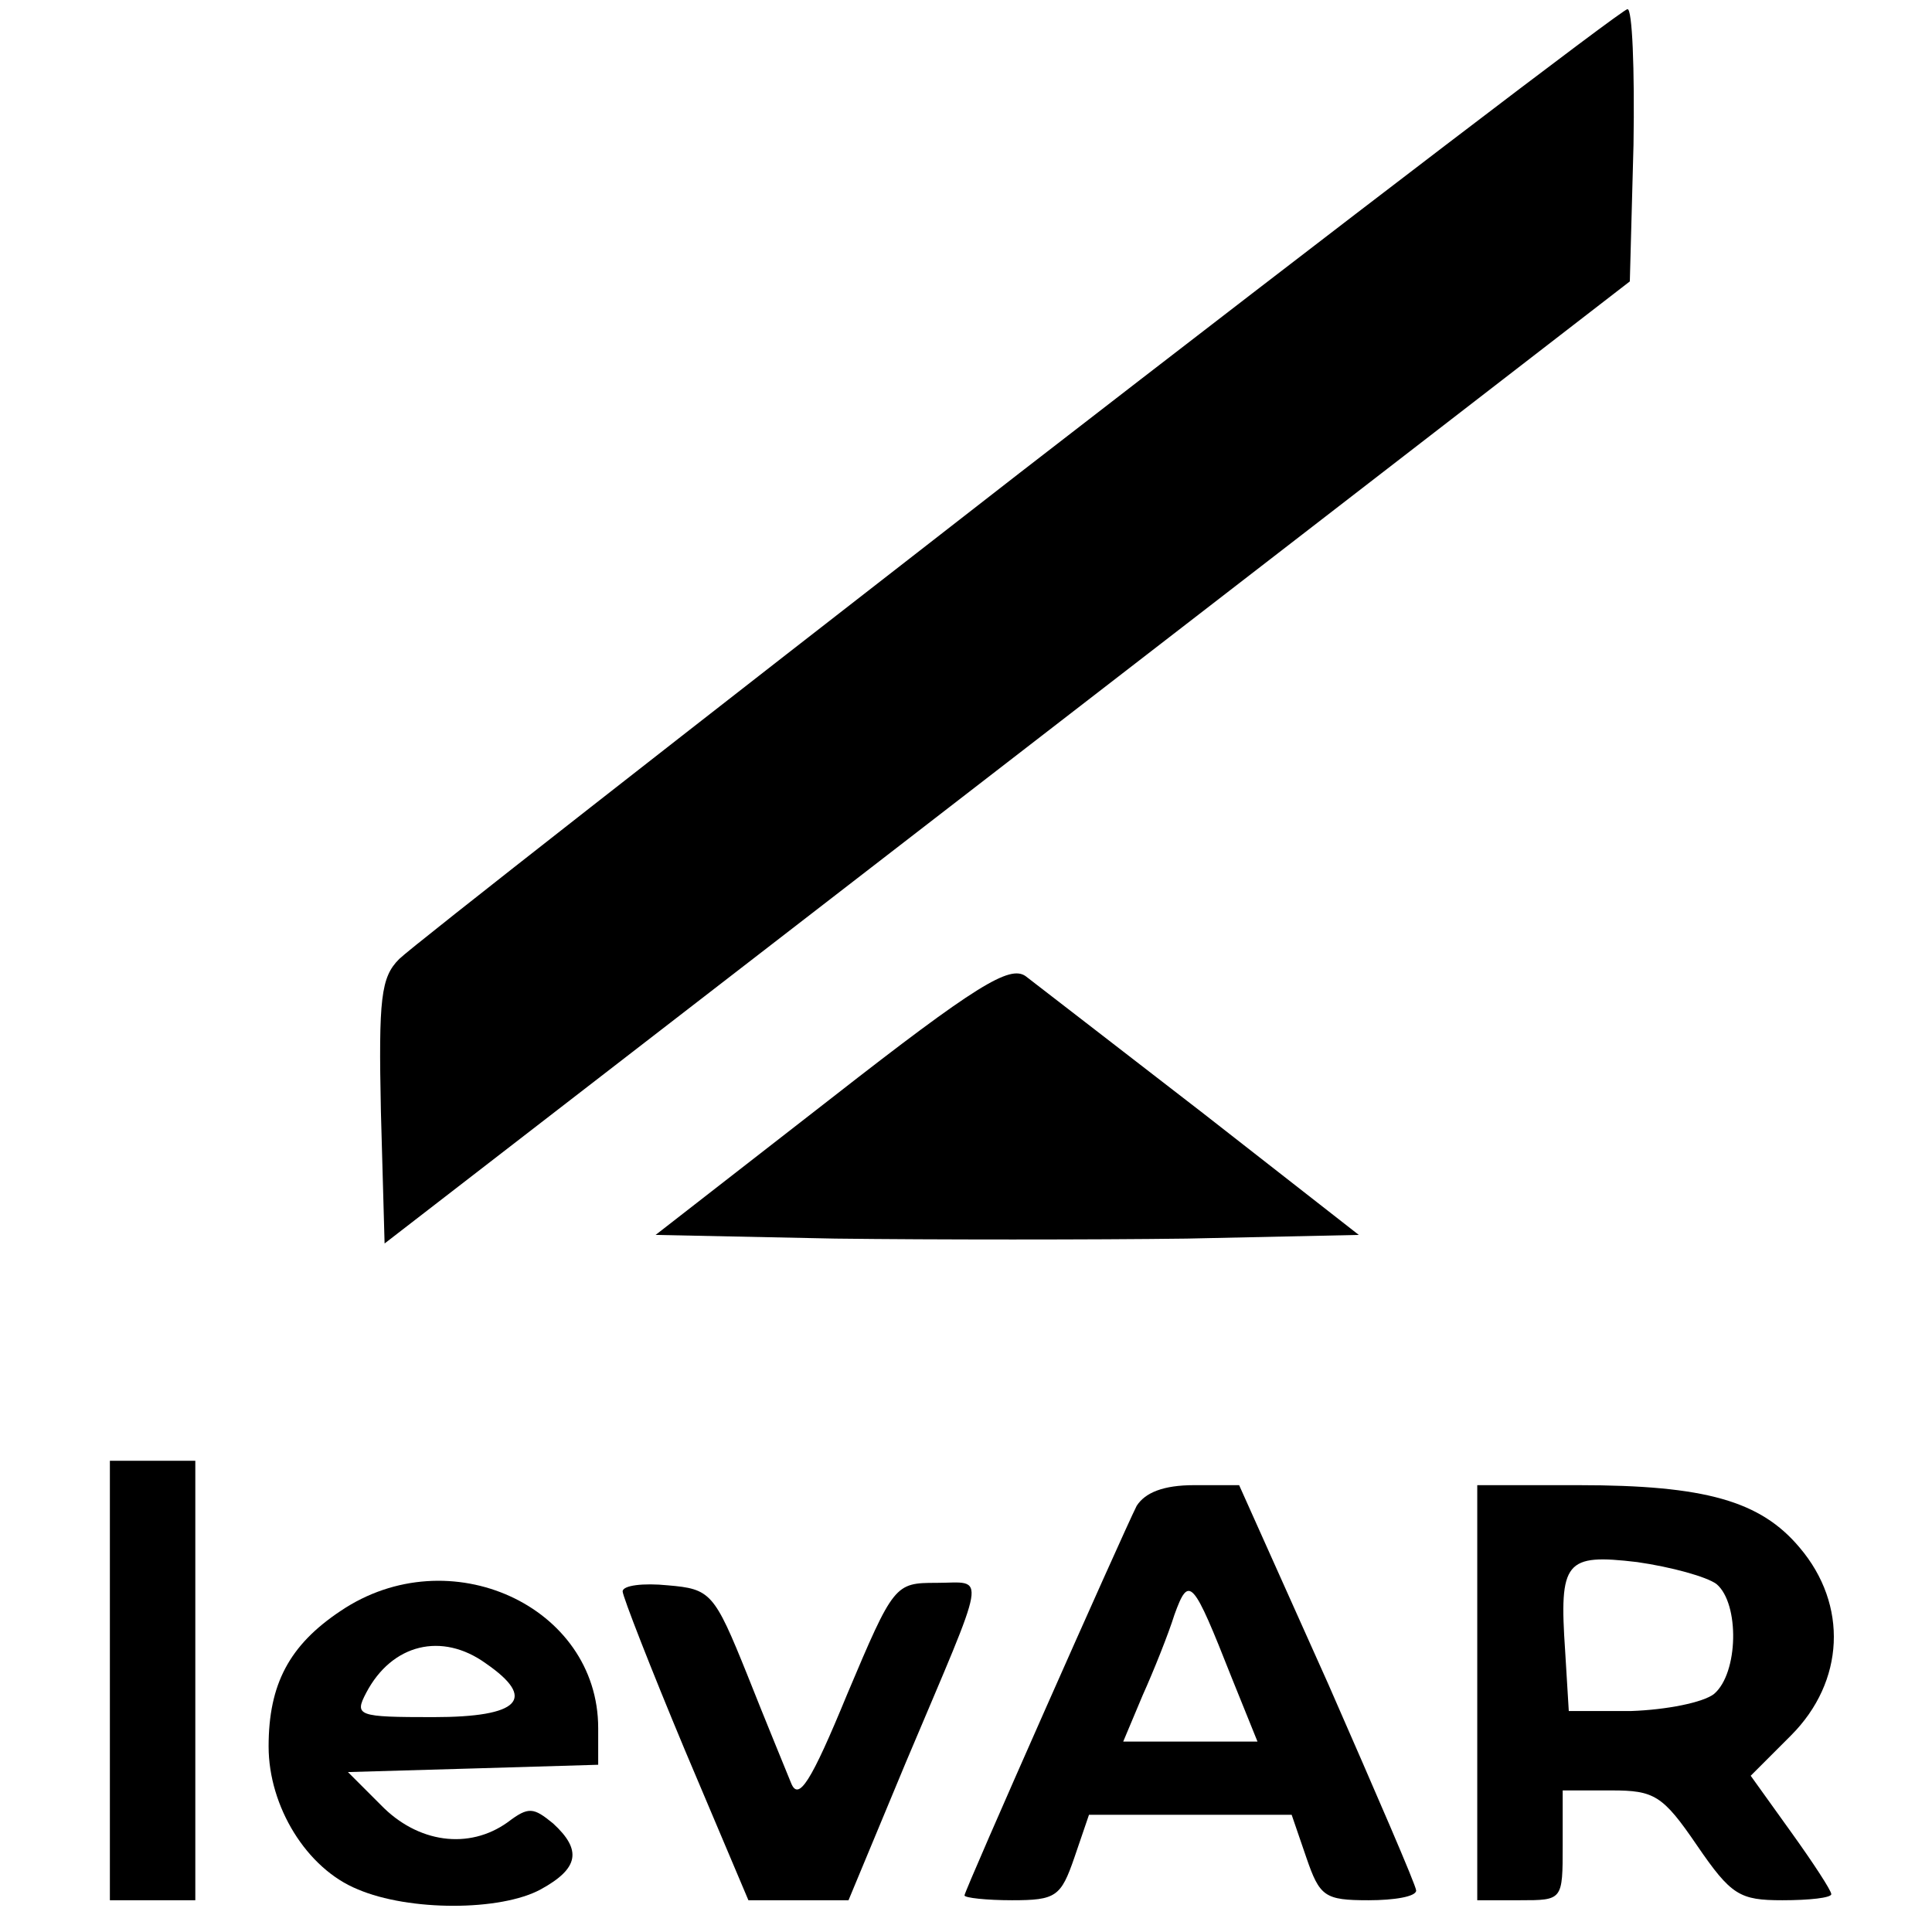
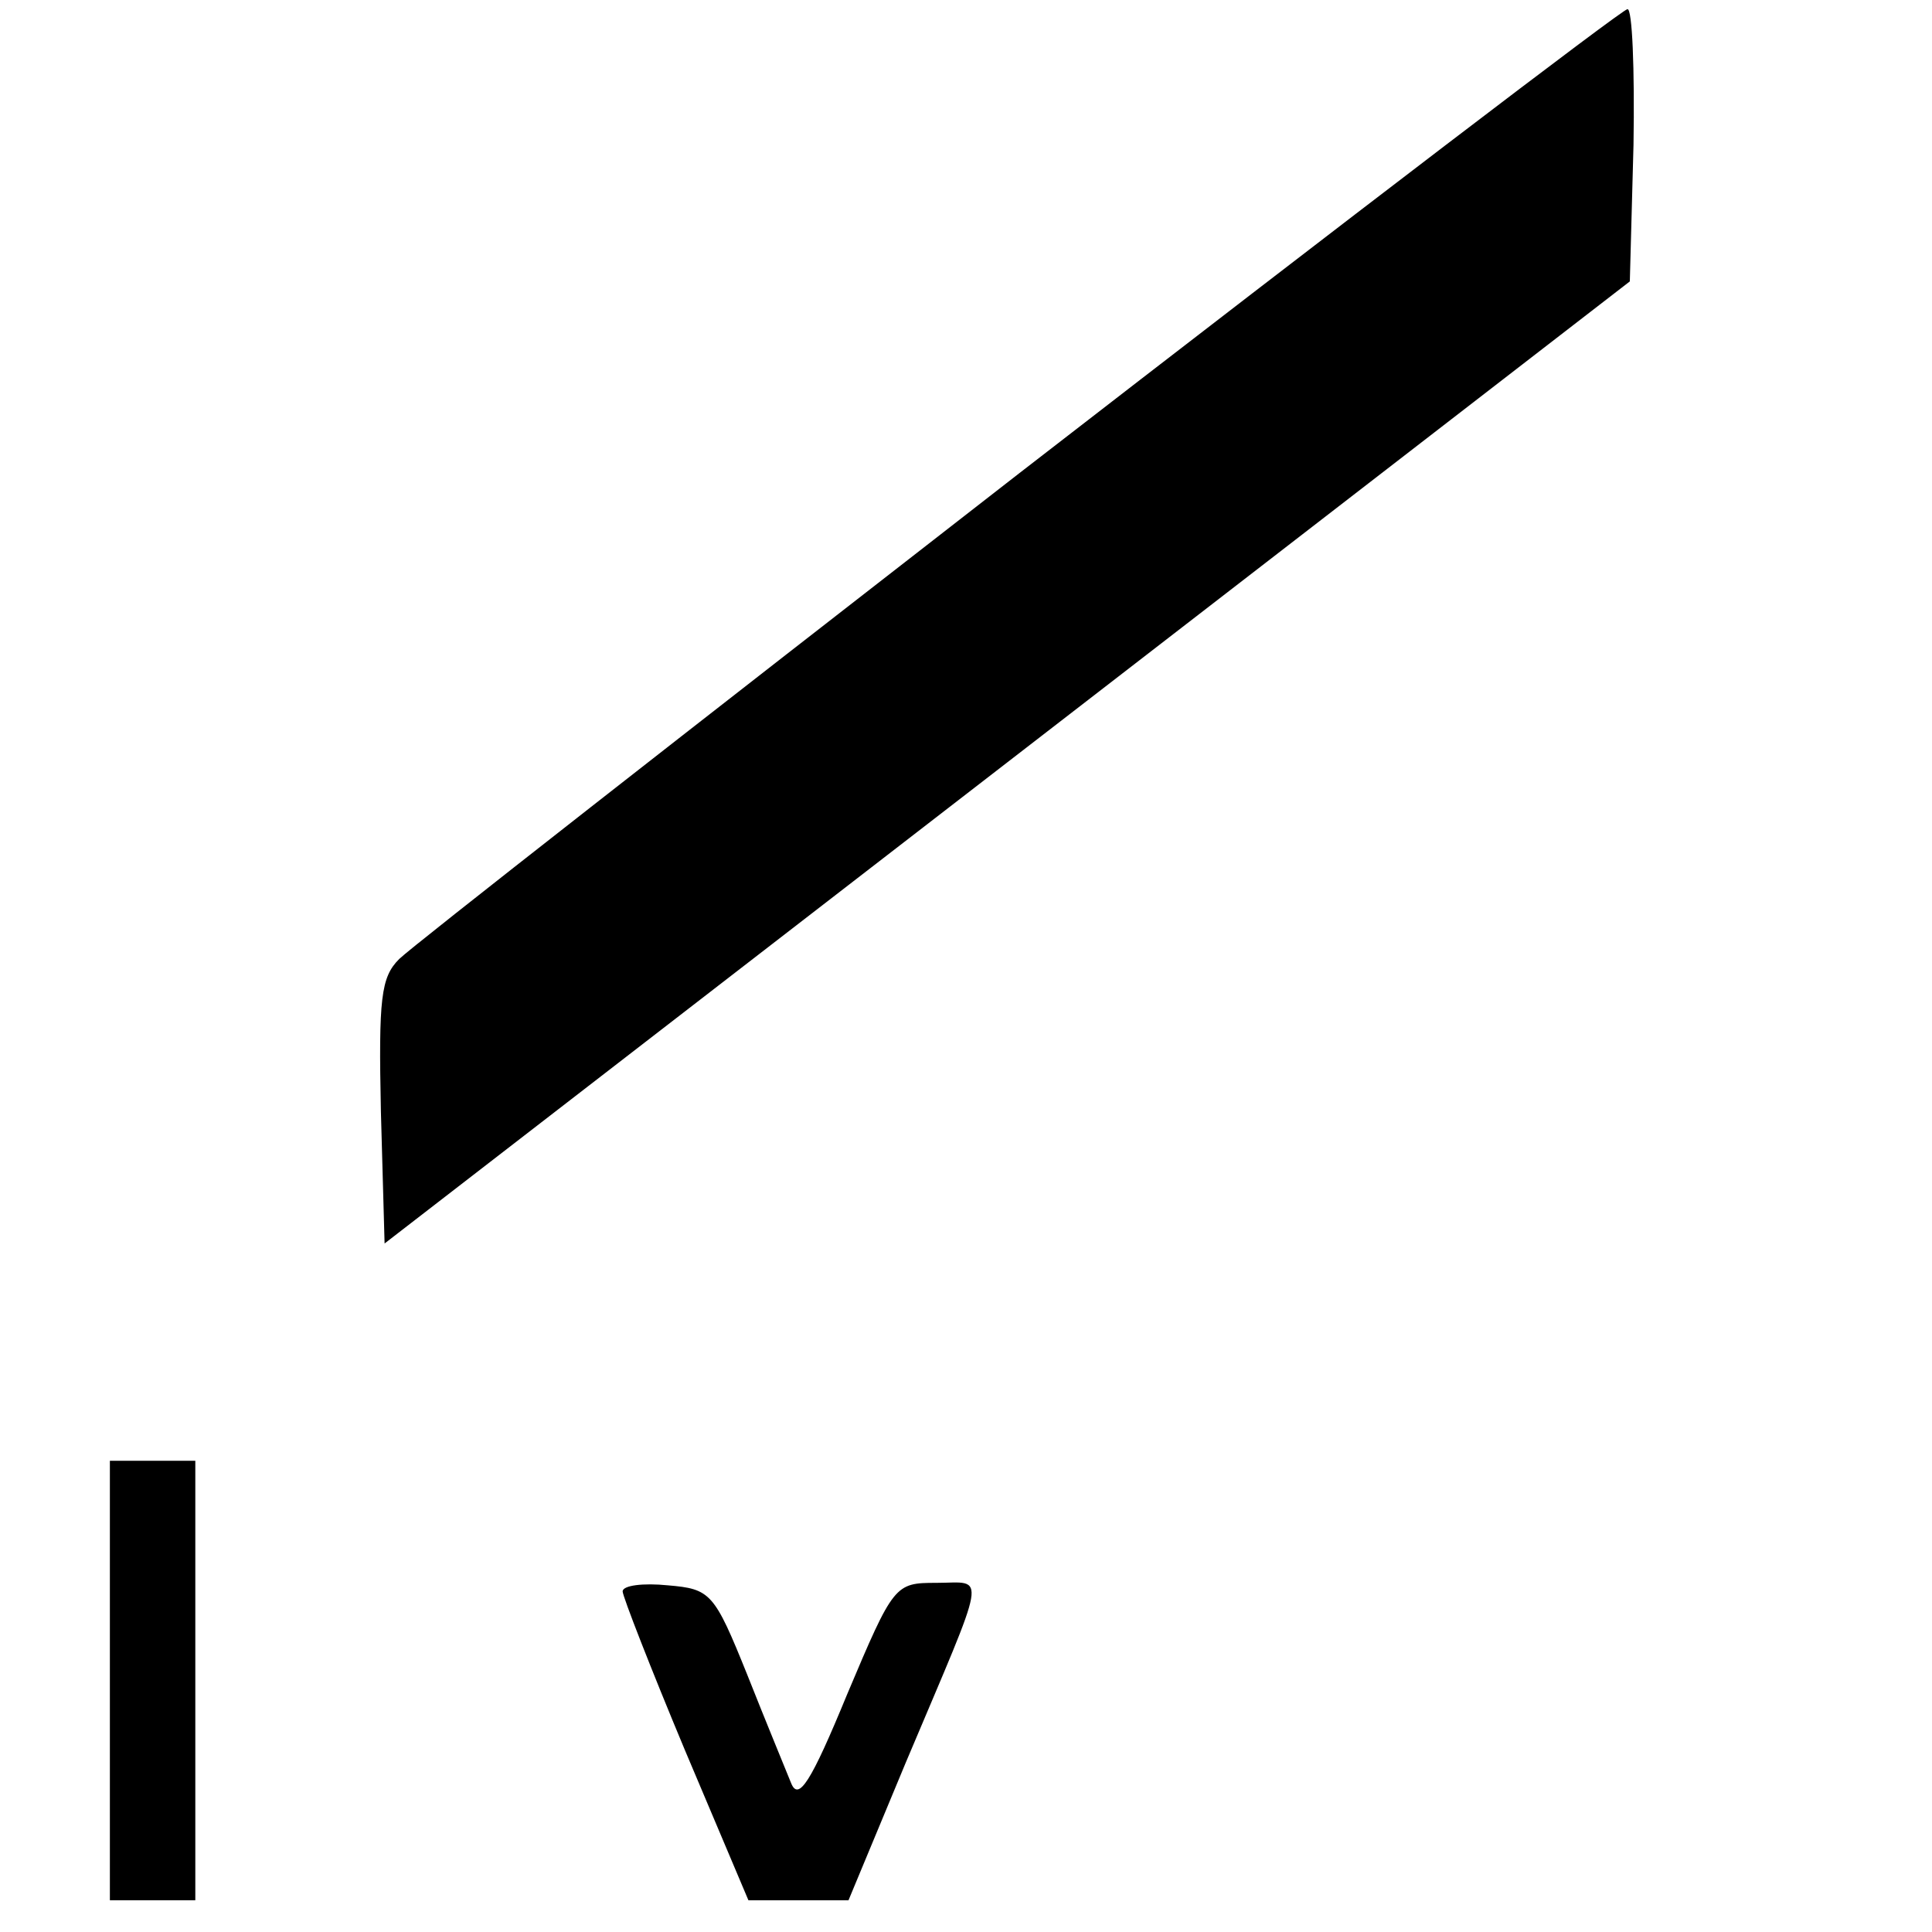
<svg xmlns="http://www.w3.org/2000/svg" width="32" height="32" viewBox="0 0 32 32" fill="none">
  <rect width="32" height="32" fill="white" />
  <path d="M16.885 7.836C11.445 12.062 6.815 15.682 6.612 15.884C6.309 16.187 6.269 16.531 6.309 18.412L6.37 20.596L16.683 12.628L26.995 4.661L27.056 2.397C27.076 1.143 27.036 0.132 26.955 0.152C26.874 0.152 22.344 3.61 16.885 7.836Z" fill="black" />
-   <path d="M13.771 18.189L10.859 20.454L13.831 20.515C15.469 20.535 18.098 20.535 19.655 20.515L22.506 20.454L19.918 18.432C18.482 17.32 17.168 16.309 16.986 16.167C16.723 15.985 16.177 16.309 13.771 18.189Z" fill="black" />
  <path d="M1.82 27.835V31.474H2.528H3.235V27.835V24.195H2.528H1.82V27.835Z" fill="black" />
-   <path d="M18.826 24.943C18.583 25.428 15.975 31.313 15.975 31.394C15.975 31.434 16.339 31.474 16.763 31.474C17.491 31.474 17.572 31.414 17.795 30.767L18.037 30.059H19.716H21.394L21.637 30.767C21.859 31.414 21.94 31.474 22.668 31.474C23.093 31.474 23.456 31.414 23.456 31.313C23.456 31.232 22.789 29.695 22.001 27.895L20.524 24.599H19.776C19.271 24.599 18.967 24.721 18.826 24.943ZM20.403 27.794L20.828 28.846H19.716H18.604L18.927 28.077C19.109 27.673 19.352 27.066 19.453 26.743C19.695 26.076 19.756 26.156 20.403 27.794Z" fill="black" />
-   <path d="M24.468 28.037V31.474H25.175C25.883 31.474 25.883 31.474 25.883 30.565V29.655H26.692C27.4 29.655 27.541 29.735 28.107 30.565C28.674 31.394 28.815 31.474 29.523 31.474C29.968 31.474 30.332 31.434 30.332 31.373C30.332 31.313 30.028 30.848 29.664 30.342L28.997 29.412L29.664 28.745C30.554 27.855 30.615 26.581 29.806 25.631C29.159 24.862 28.249 24.599 26.146 24.599H24.468V28.037ZM28.431 26.237C28.815 26.561 28.795 27.713 28.39 28.057C28.209 28.199 27.602 28.32 27.015 28.34H25.984L25.924 27.349C25.822 25.853 25.924 25.732 27.117 25.873C27.683 25.954 28.269 26.116 28.431 26.237Z" fill="black" />
-   <path d="M5.642 26.682C4.792 27.248 4.449 27.895 4.449 28.927C4.449 29.918 5.076 30.949 5.925 31.293C6.774 31.657 8.291 31.657 8.958 31.293C9.585 30.949 9.645 30.645 9.16 30.201C8.837 29.938 8.756 29.918 8.412 30.18C7.765 30.645 6.916 30.524 6.309 29.897L5.763 29.351L7.846 29.291L9.908 29.23V28.623C9.908 26.601 7.441 25.469 5.642 26.682ZM8.048 27.552C8.897 28.138 8.614 28.441 7.179 28.441C5.925 28.441 5.864 28.421 6.066 28.037C6.491 27.228 7.32 27.026 8.048 27.552Z" fill="black" />
  <path d="M10.313 26.359C10.313 26.439 10.778 27.633 11.344 28.987L12.396 31.474H13.225H14.054L15.004 29.19C16.379 25.934 16.339 26.217 15.51 26.217C14.822 26.217 14.802 26.237 14.034 28.057C13.427 29.533 13.225 29.837 13.103 29.533C13.022 29.331 12.679 28.502 12.375 27.734C11.829 26.379 11.769 26.318 11.061 26.258C10.656 26.217 10.313 26.258 10.313 26.359Z" fill="black" />
</svg>